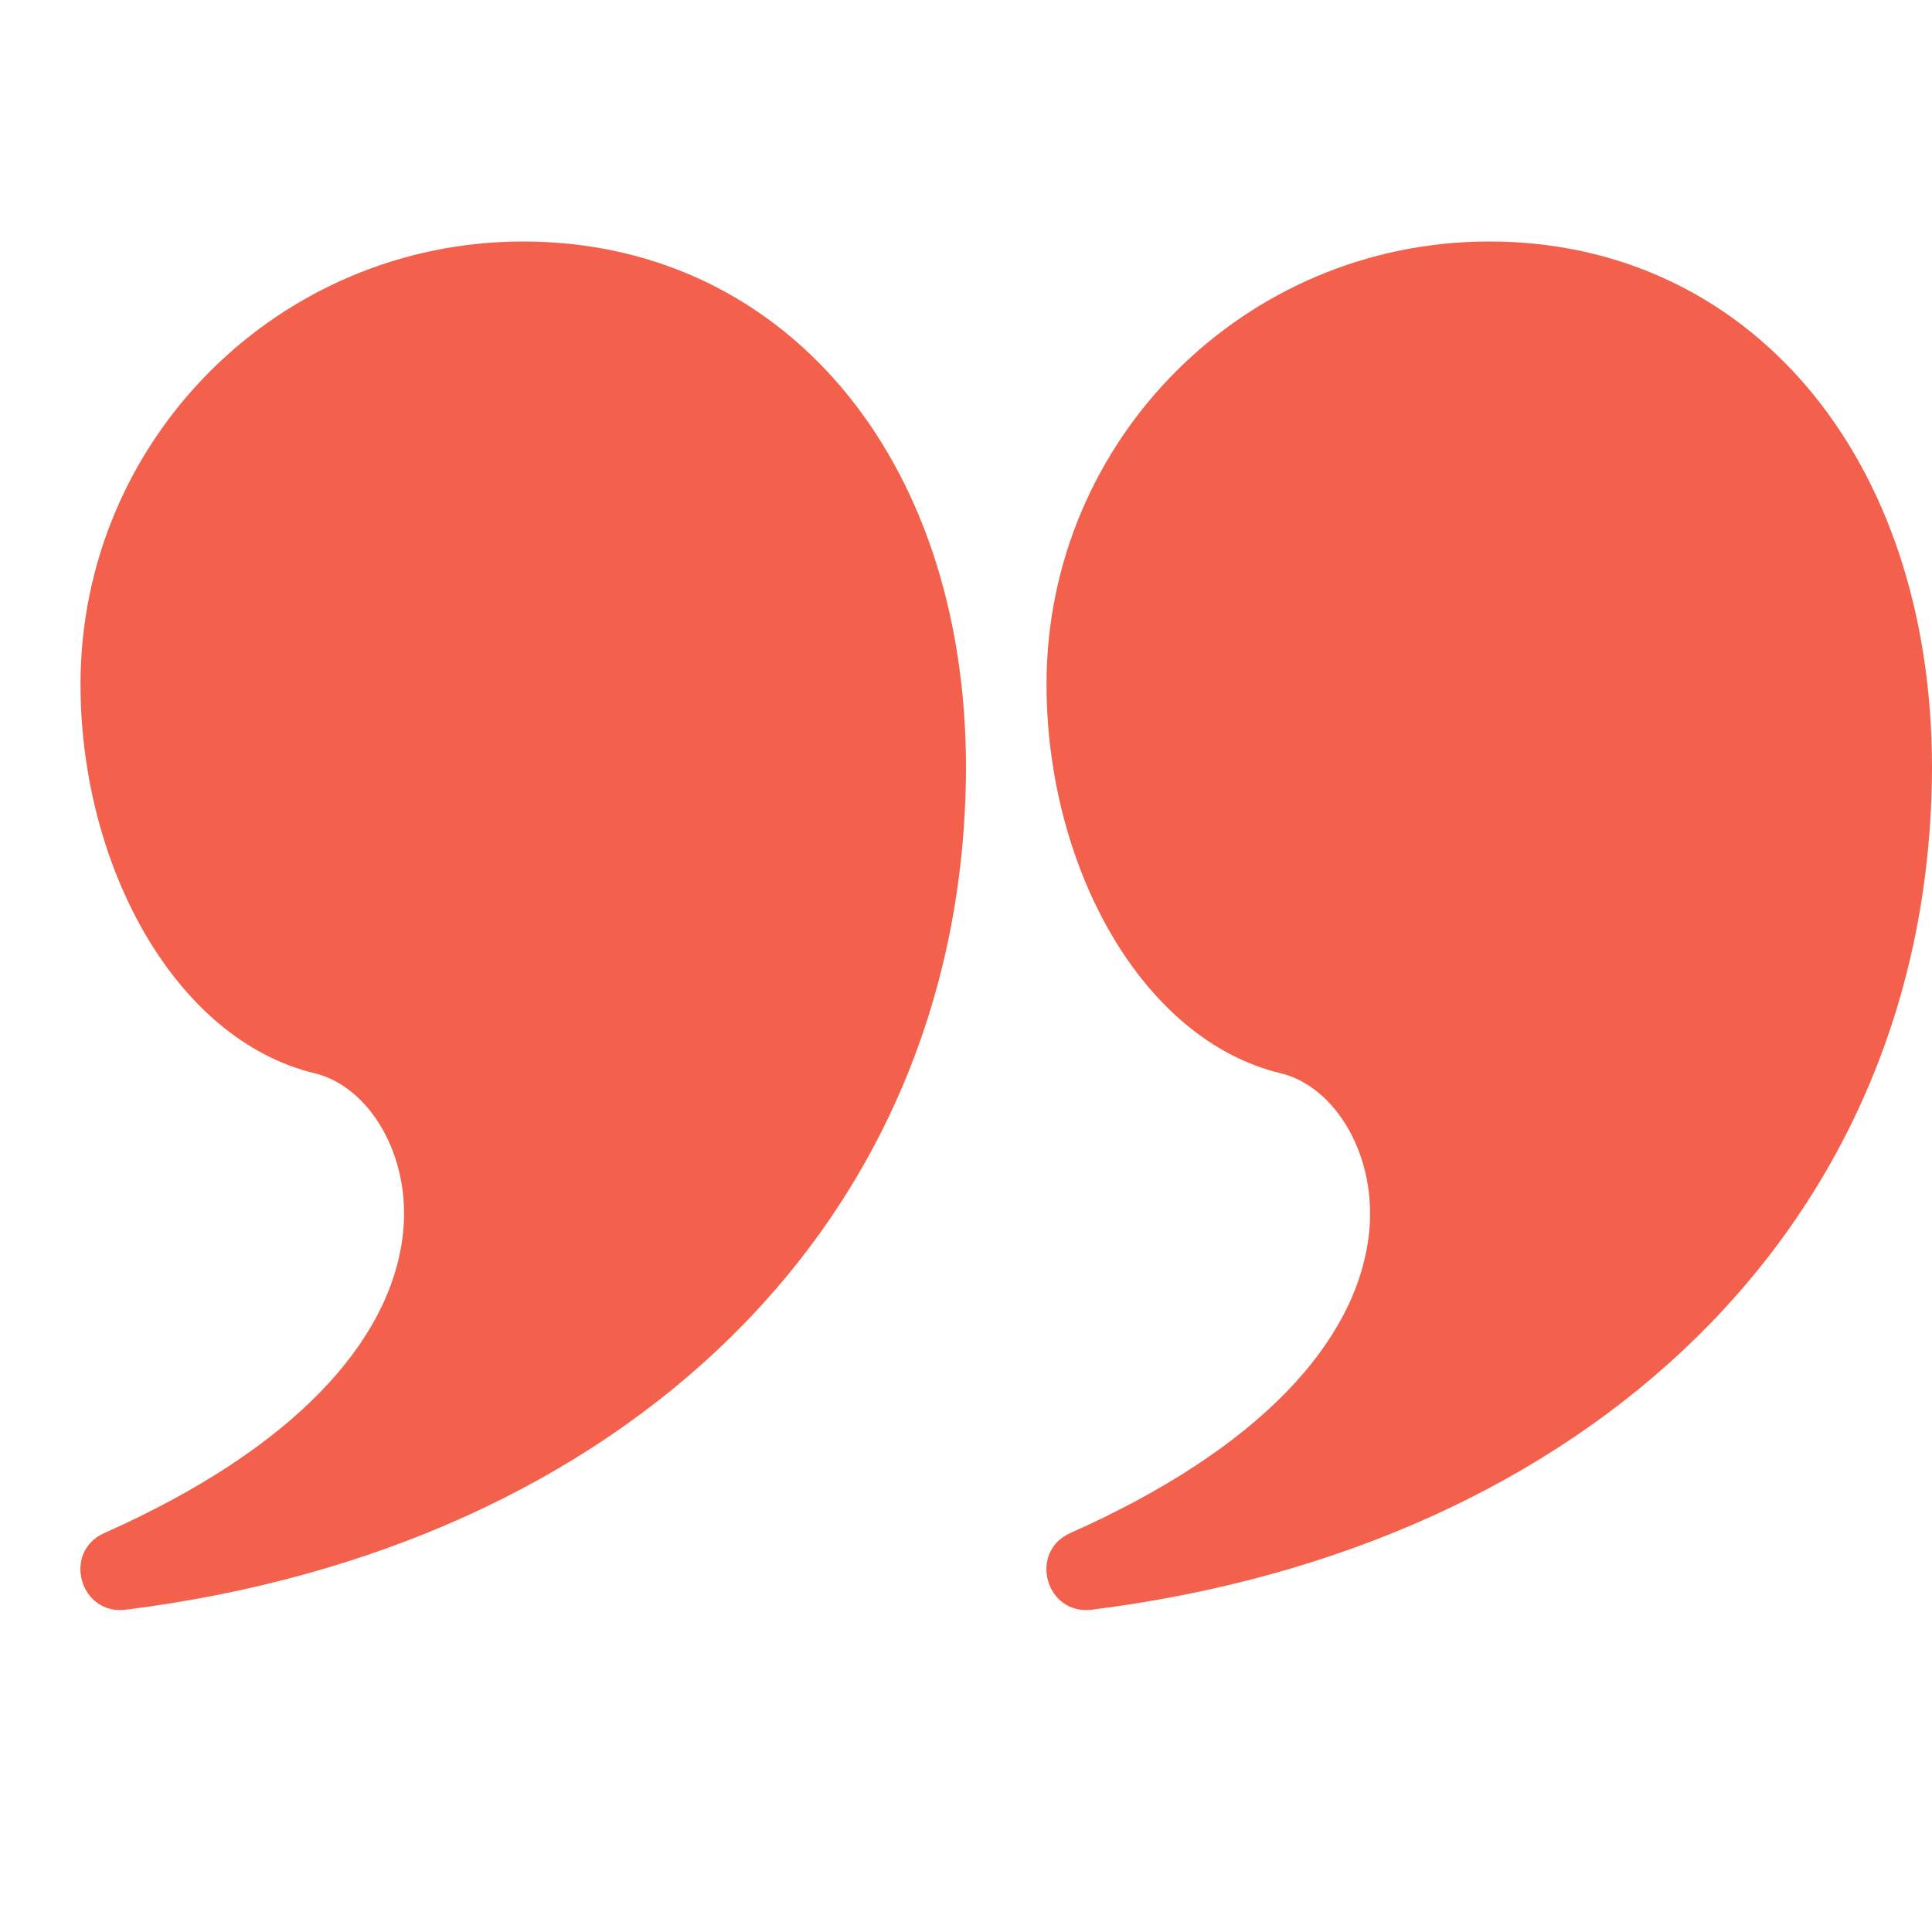
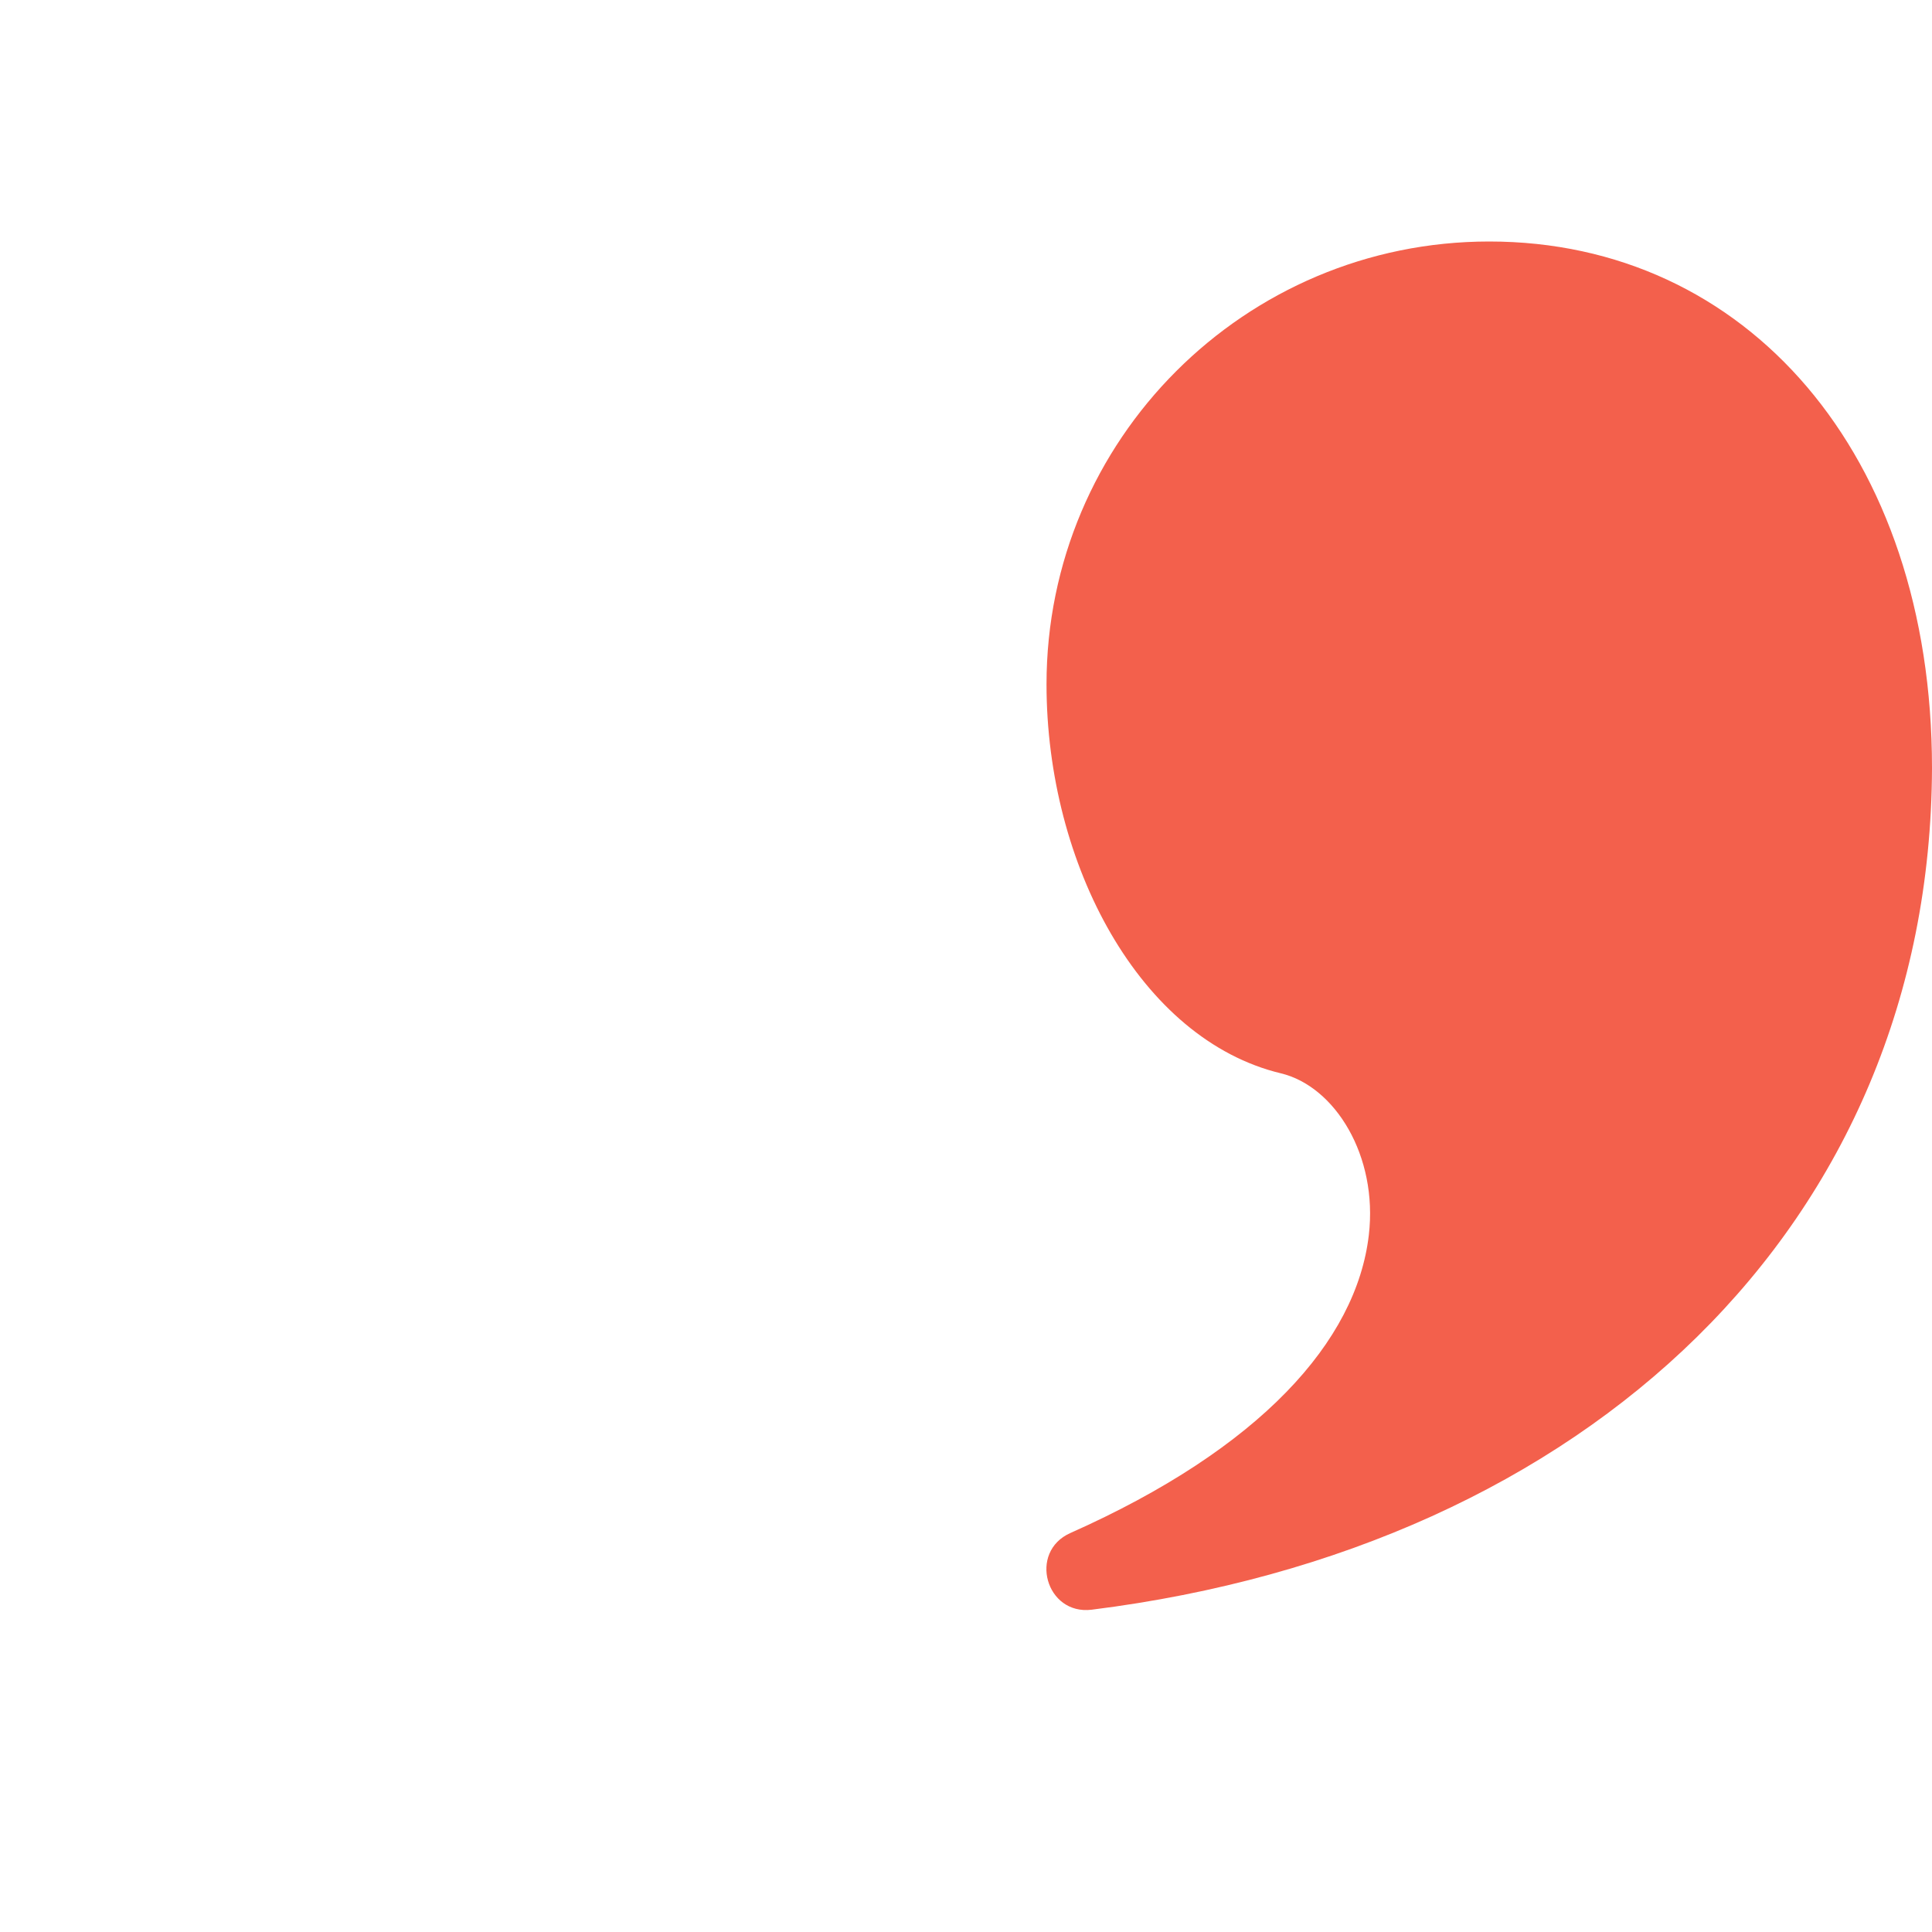
<svg xmlns="http://www.w3.org/2000/svg" width="40" height="40" viewBox="0 0 40 40" fill="none">
  <g id="left 1">
    <g id="Page-1">
      <g id="glyph">
        <g id="quote-left-saying-speech">
-           <path id="Combined-Shape" d="M10.833 5C16.157 5 20 9.395 20 15.903C19.966 25.358 12.858 32.043 2.604 33.327C1.652 33.446 1.285 32.128 2.162 31.739C6.096 29.989 8.083 27.769 8.34 25.571C8.532 23.93 7.639 22.491 6.519 22.222C3.613 21.524 1.667 17.906 1.667 14.167C1.667 9.104 5.771 5 10.833 5Z" fill="#F3604C" />
          <path id="Combined-Shape_2" d="M30.833 5C36.157 5 40 9.395 40 15.903C39.966 25.358 32.858 32.043 22.604 33.327C21.652 33.446 21.285 32.128 22.162 31.739C26.096 29.989 28.083 27.769 28.34 25.571C28.532 23.93 27.639 22.491 26.519 22.222C23.613 21.524 21.667 17.906 21.667 14.167C21.667 9.104 25.771 5 30.833 5Z" fill="#F3604C" />
        </g>
      </g>
    </g>
  </g>
</svg>